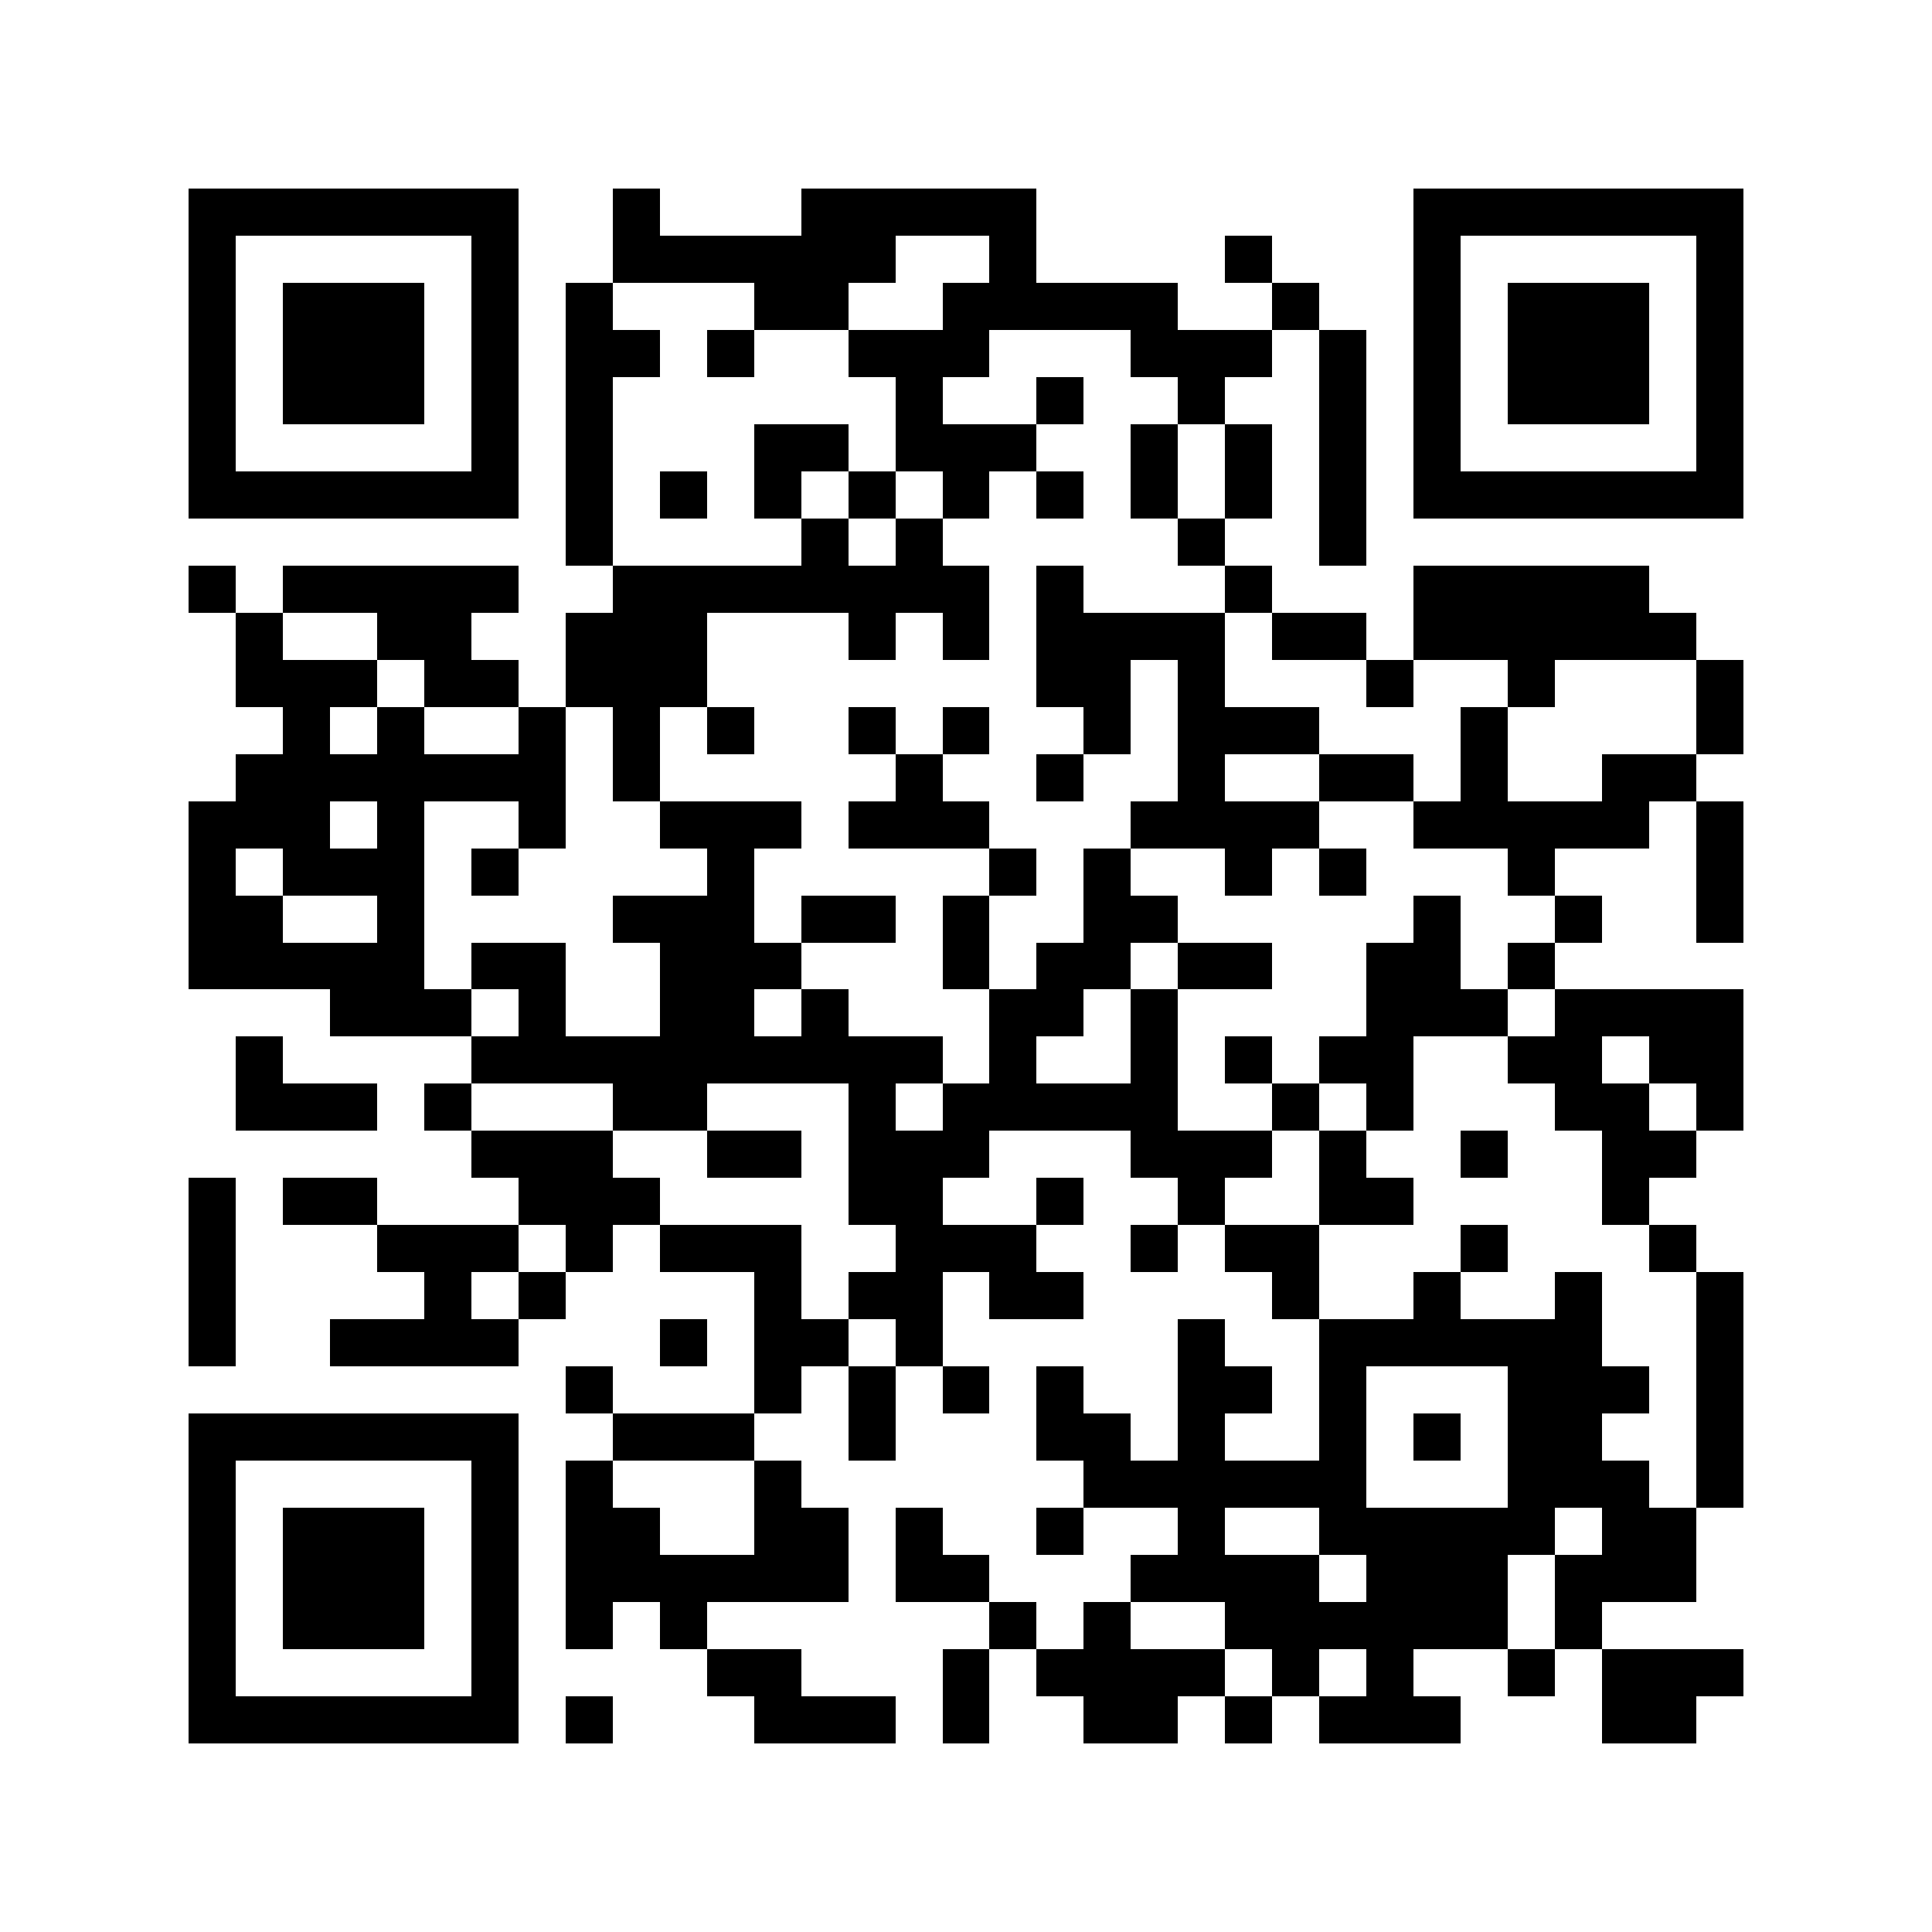
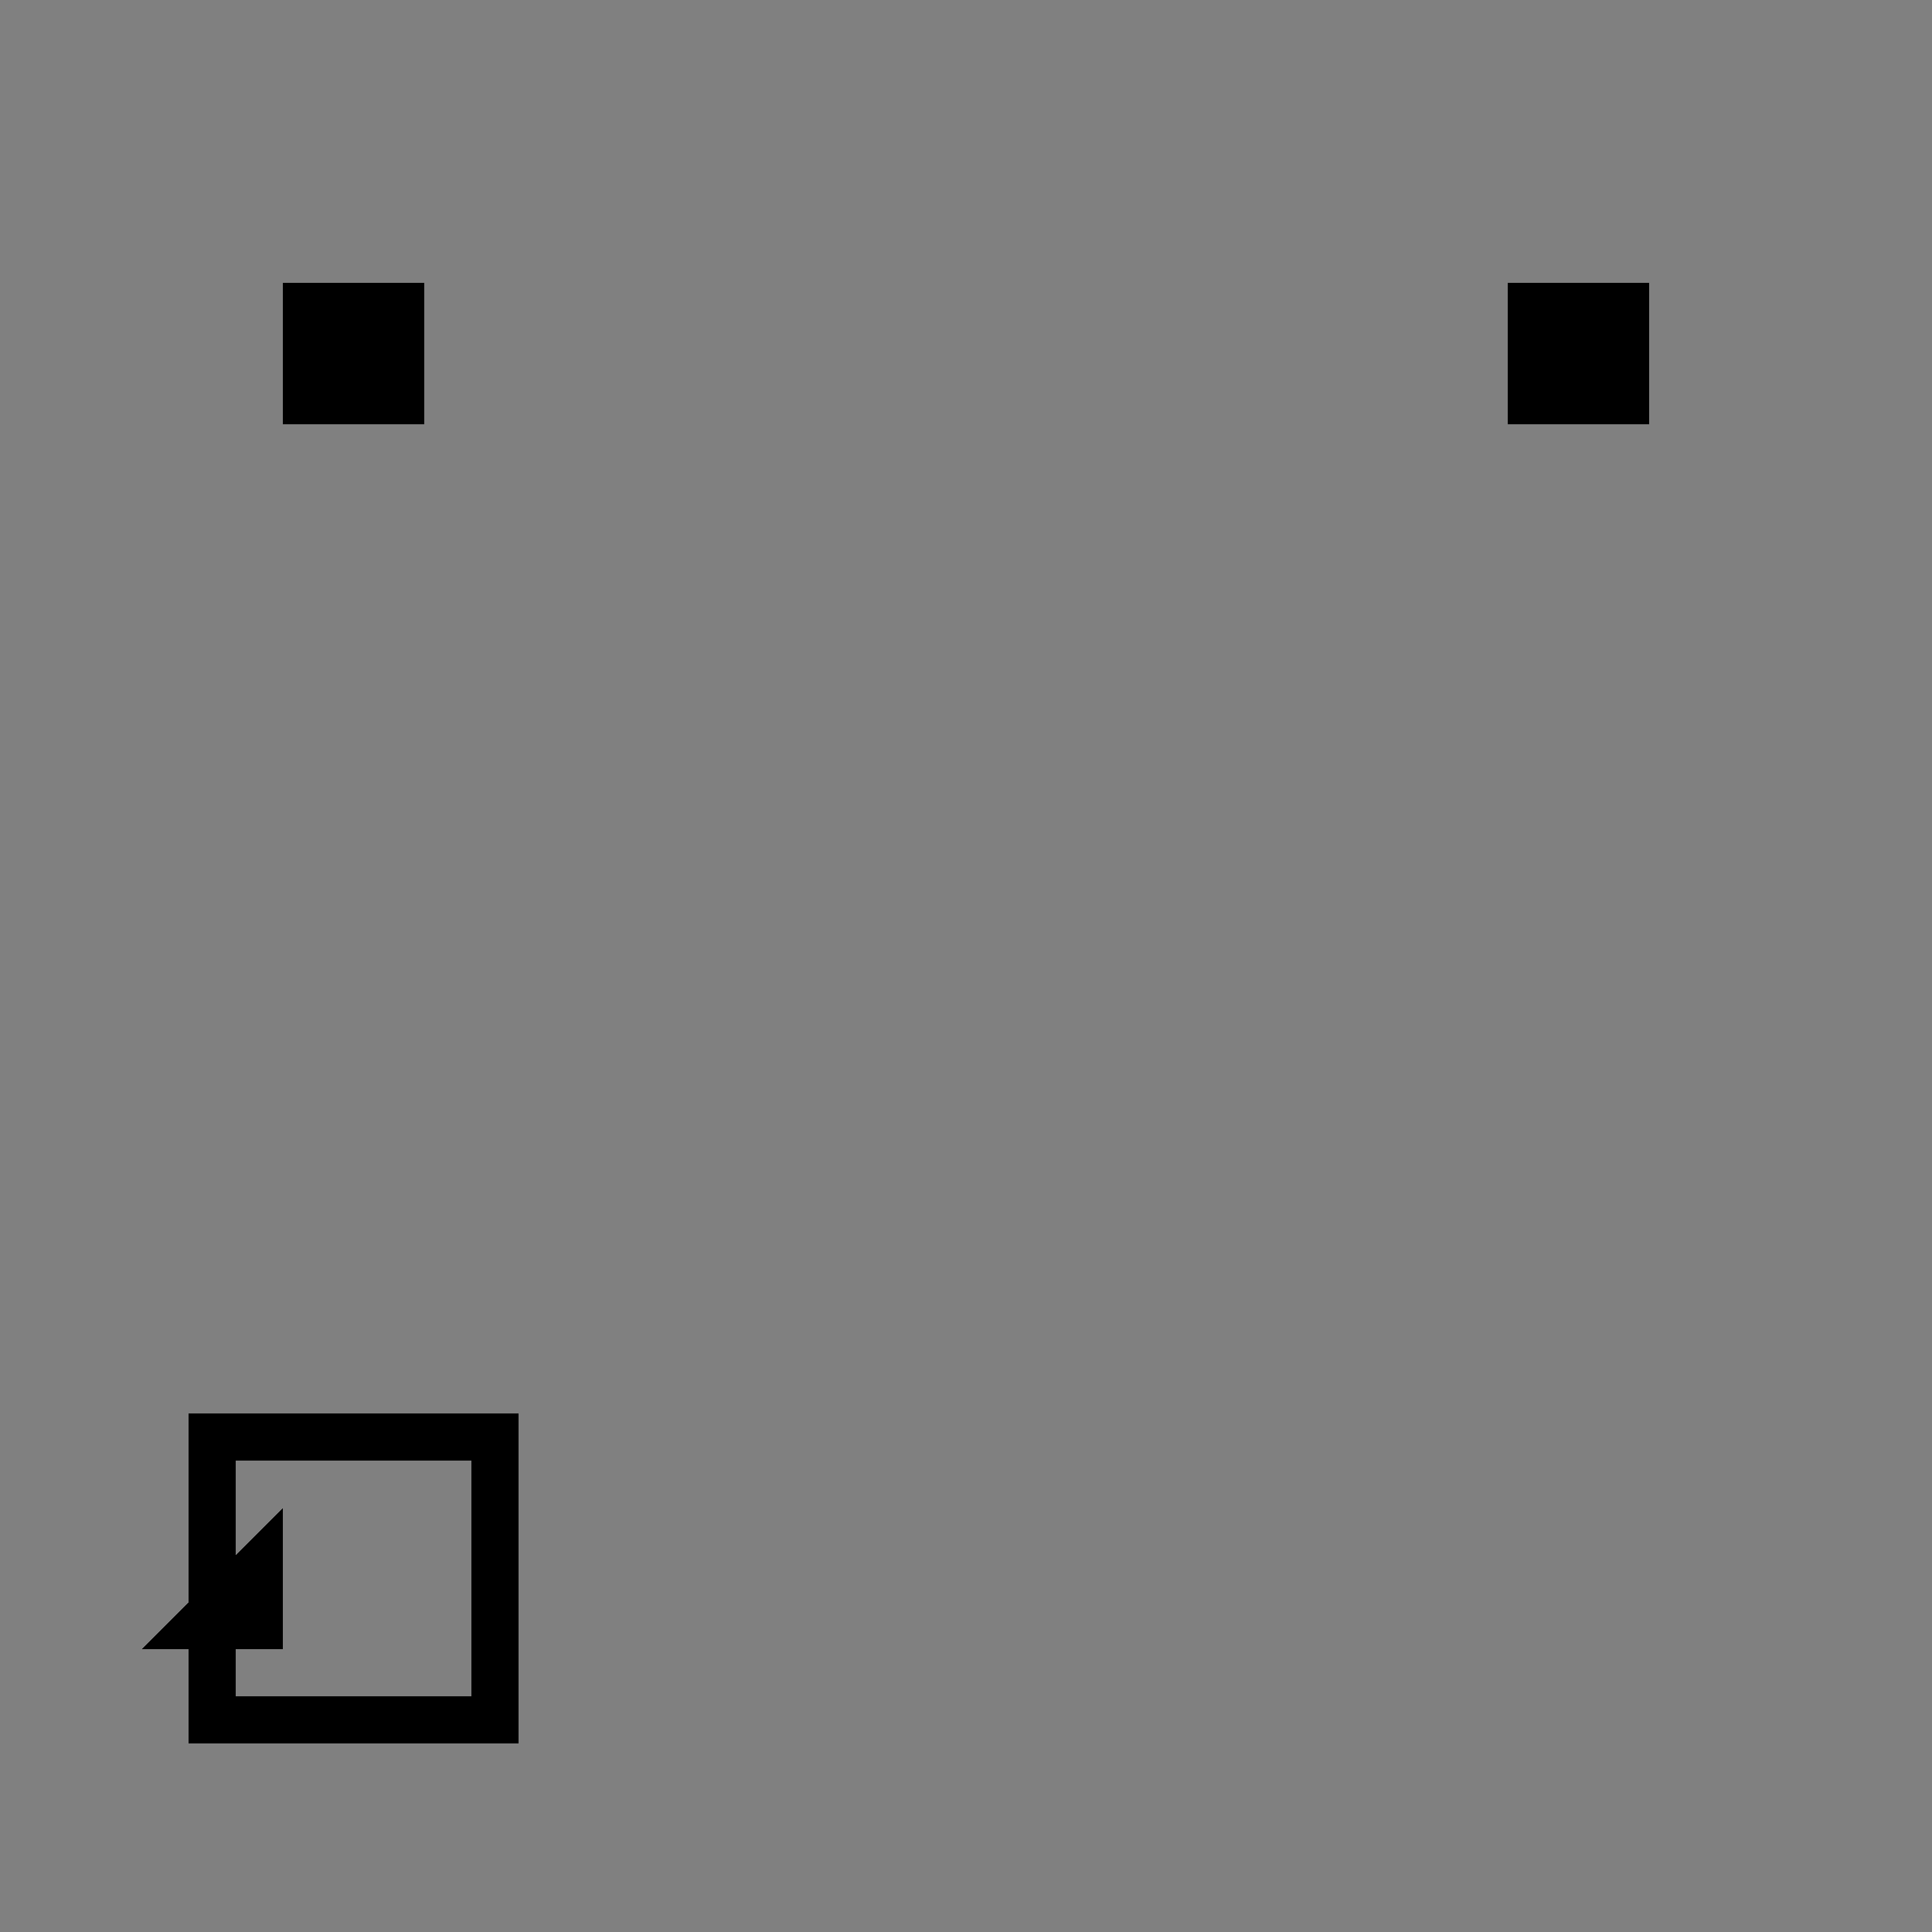
<svg xmlns="http://www.w3.org/2000/svg" xml:space="preserve" width="1000" height="1000">
  <rect width="100%" height="100%" fill="#808080" stroke="none" />
  <svg xml:space="preserve" width="1000" height="1000" viewBox="0 0 820 820">
-     <path fill="#FFF" d="M0 0h820v820H0z" />
-     <path d="M260 80h20v20h-20zM340 80h20v20h-20zM360 80h20v20h-20zM380 80h20v20h-20zM400 80h20v20h-20zM420 80h20v20h-20zM260 100h20v20h-20zM280 100h20v20h-20zM300 100h20v20h-20zM320 100h20v20h-20zM340 100h20v20h-20zM360 100h20v20h-20zM420 100h20v20h-20zM520 100h20v20h-20zM240 120h20v20h-20zM320 120h20v20h-20zM340 120h20v20h-20zM400 120h20v20h-20zM420 120h20v20h-20zM440 120h20v20h-20zM460 120h20v20h-20zM480 120h20v20h-20zM540 120h20v20h-20zM240 140h20v20h-20zM260 140h20v20h-20zM300 140h20v20h-20zM360 140h20v20h-20zM380 140h20v20h-20zM400 140h20v20h-20zM480 140h20v20h-20zM500 140h20v20h-20zM520 140h20v20h-20zM560 140h20v20h-20zM240 160h20v20h-20zM380 160h20v20h-20zM440 160h20v20h-20zM500 160h20v20h-20zM560 160h20v20h-20zM240 180h20v20h-20zM320 180h20v20h-20zM340 180h20v20h-20zM380 180h20v20h-20zM400 180h20v20h-20zM420 180h20v20h-20zM480 180h20v20h-20zM520 180h20v20h-20zM560 180h20v20h-20zM240 200h20v20h-20zM280 200h20v20h-20zM320 200h20v20h-20zM360 200h20v20h-20zM400 200h20v20h-20zM440 200h20v20h-20zM480 200h20v20h-20zM520 200h20v20h-20zM560 200h20v20h-20zM240 220h20v20h-20zM340 220h20v20h-20zM380 220h20v20h-20zM500 220h20v20h-20zM560 220h20v20h-20zM80 240h20v20H80zM120 240h20v20h-20zM140 240h20v20h-20zM160 240h20v20h-20zM180 240h20v20h-20zM200 240h20v20h-20zM260 240h20v20h-20zM280 240h20v20h-20zM300 240h20v20h-20zM320 240h20v20h-20zM340 240h20v20h-20zM360 240h20v20h-20zM380 240h20v20h-20zM400 240h20v20h-20zM440 240h20v20h-20zM520 240h20v20h-20zM600 240h20v20h-20zM620 240h20v20h-20zM640 240h20v20h-20zM660 240h20v20h-20zM680 240h20v20h-20zM100 260h20v20h-20zM160 260h20v20h-20zM180 260h20v20h-20zM240 260h20v20h-20zM260 260h20v20h-20zM280 260h20v20h-20zM360 260h20v20h-20zM400 260h20v20h-20zM440 260h20v20h-20zM460 260h20v20h-20zM480 260h20v20h-20zM500 260h20v20h-20zM540 260h20v20h-20zM560 260h20v20h-20zM600 260h20v20h-20zM620 260h20v20h-20zM640 260h20v20h-20zM660 260h20v20h-20zM680 260h20v20h-20zM700 260h20v20h-20zM100 280h20v20h-20zM120 280h20v20h-20zM140 280h20v20h-20zM180 280h20v20h-20zM200 280h20v20h-20zM240 280h20v20h-20zM260 280h20v20h-20zM280 280h20v20h-20zM440 280h20v20h-20zM460 280h20v20h-20zM500 280h20v20h-20zM580 280h20v20h-20zM640 280h20v20h-20zM720 280h20v20h-20zM120 300h20v20h-20zM160 300h20v20h-20zM220 300h20v20h-20zM260 300h20v20h-20zM300 300h20v20h-20zM360 300h20v20h-20zM400 300h20v20h-20zM460 300h20v20h-20zM500 300h20v20h-20zM520 300h20v20h-20zM540 300h20v20h-20zM620 300h20v20h-20zM720 300h20v20h-20zM100 320h20v20h-20zM120 320h20v20h-20zM140 320h20v20h-20zM160 320h20v20h-20zM180 320h20v20h-20zM200 320h20v20h-20zM220 320h20v20h-20zM260 320h20v20h-20zM380 320h20v20h-20zM440 320h20v20h-20zM500 320h20v20h-20zM560 320h20v20h-20zM580 320h20v20h-20zM620 320h20v20h-20zM680 320h20v20h-20zM700 320h20v20h-20zM80 340h20v20H80zM100 340h20v20h-20zM120 340h20v20h-20zM160 340h20v20h-20zM220 340h20v20h-20zM280 340h20v20h-20zM300 340h20v20h-20zM320 340h20v20h-20zM360 340h20v20h-20zM380 340h20v20h-20zM400 340h20v20h-20zM480 340h20v20h-20zM500 340h20v20h-20zM520 340h20v20h-20zM540 340h20v20h-20zM600 340h20v20h-20zM620 340h20v20h-20zM640 340h20v20h-20zM660 340h20v20h-20zM680 340h20v20h-20zM720 340h20v20h-20zM80 360h20v20H80zM120 360h20v20h-20zM140 360h20v20h-20zM160 360h20v20h-20zM200 360h20v20h-20zM300 360h20v20h-20zM420 360h20v20h-20zM460 360h20v20h-20zM520 360h20v20h-20zM560 360h20v20h-20zM640 360h20v20h-20zM720 360h20v20h-20zM80 380h20v20H80zM100 380h20v20h-20zM160 380h20v20h-20zM260 380h20v20h-20zM280 380h20v20h-20zM300 380h20v20h-20zM340 380h20v20h-20zM360 380h20v20h-20zM400 380h20v20h-20zM460 380h20v20h-20zM480 380h20v20h-20zM600 380h20v20h-20zM660 380h20v20h-20zM720 380h20v20h-20zM80 400h20v20H80zM100 400h20v20h-20zM120 400h20v20h-20zM140 400h20v20h-20zM160 400h20v20h-20zM200 400h20v20h-20zM220 400h20v20h-20zM280 400h20v20h-20zM300 400h20v20h-20zM320 400h20v20h-20zM400 400h20v20h-20zM440 400h20v20h-20zM460 400h20v20h-20zM500 400h20v20h-20zM520 400h20v20h-20zM580 400h20v20h-20zM600 400h20v20h-20zM640 400h20v20h-20zM140 420h20v20h-20zM160 420h20v20h-20zM180 420h20v20h-20zM220 420h20v20h-20zM280 420h20v20h-20zM300 420h20v20h-20zM340 420h20v20h-20zM420 420h20v20h-20zM440 420h20v20h-20zM480 420h20v20h-20zM580 420h20v20h-20zM600 420h20v20h-20zM620 420h20v20h-20zM660 420h20v20h-20zM680 420h20v20h-20zM700 420h20v20h-20zM720 420h20v20h-20zM100 440h20v20h-20zM200 440h20v20h-20zM220 440h20v20h-20zM240 440h20v20h-20zM260 440h20v20h-20zM280 440h20v20h-20zM300 440h20v20h-20zM320 440h20v20h-20zM340 440h20v20h-20zM360 440h20v20h-20zM380 440h20v20h-20zM420 440h20v20h-20zM480 440h20v20h-20zM520 440h20v20h-20zM560 440h20v20h-20zM580 440h20v20h-20zM640 440h20v20h-20zM660 440h20v20h-20zM700 440h20v20h-20zM720 440h20v20h-20zM100 460h20v20h-20zM120 460h20v20h-20zM140 460h20v20h-20zM180 460h20v20h-20zM260 460h20v20h-20zM280 460h20v20h-20zM360 460h20v20h-20zM400 460h20v20h-20zM420 460h20v20h-20zM440 460h20v20h-20zM460 460h20v20h-20zM480 460h20v20h-20zM540 460h20v20h-20zM580 460h20v20h-20zM660 460h20v20h-20zM680 460h20v20h-20zM720 460h20v20h-20zM200 480h20v20h-20zM220 480h20v20h-20zM240 480h20v20h-20zM300 480h20v20h-20zM320 480h20v20h-20zM360 480h20v20h-20zM380 480h20v20h-20zM400 480h20v20h-20zM480 480h20v20h-20zM500 480h20v20h-20zM520 480h20v20h-20zM560 480h20v20h-20zM620 480h20v20h-20zM680 480h20v20h-20zM700 480h20v20h-20zM80 500h20v20H80zM120 500h20v20h-20zM140 500h20v20h-20zM220 500h20v20h-20zM240 500h20v20h-20zM260 500h20v20h-20zM360 500h20v20h-20zM380 500h20v20h-20zM440 500h20v20h-20zM500 500h20v20h-20zM560 500h20v20h-20zM580 500h20v20h-20zM680 500h20v20h-20zM80 520h20v20H80zM160 520h20v20h-20zM180 520h20v20h-20zM200 520h20v20h-20zM240 520h20v20h-20zM280 520h20v20h-20zM300 520h20v20h-20zM320 520h20v20h-20zM380 520h20v20h-20zM400 520h20v20h-20zM420 520h20v20h-20zM480 520h20v20h-20zM520 520h20v20h-20zM540 520h20v20h-20zM620 520h20v20h-20zM700 520h20v20h-20zM80 540h20v20H80zM180 540h20v20h-20zM220 540h20v20h-20zM320 540h20v20h-20zM360 540h20v20h-20zM380 540h20v20h-20zM420 540h20v20h-20zM440 540h20v20h-20zM540 540h20v20h-20zM600 540h20v20h-20zM660 540h20v20h-20zM720 540h20v20h-20zM80 560h20v20H80zM140 560h20v20h-20zM160 560h20v20h-20zM180 560h20v20h-20zM200 560h20v20h-20zM280 560h20v20h-20zM320 560h20v20h-20zM340 560h20v20h-20zM380 560h20v20h-20zM500 560h20v20h-20zM560 560h20v20h-20zM580 560h20v20h-20zM600 560h20v20h-20zM620 560h20v20h-20zM640 560h20v20h-20zM660 560h20v20h-20zM720 560h20v20h-20zM240 580h20v20h-20zM320 580h20v20h-20zM360 580h20v20h-20zM400 580h20v20h-20zM440 580h20v20h-20zM500 580h20v20h-20zM520 580h20v20h-20zM560 580h20v20h-20zM640 580h20v20h-20zM660 580h20v20h-20zM680 580h20v20h-20zM720 580h20v20h-20zM260 600h20v20h-20zM280 600h20v20h-20zM300 600h20v20h-20zM360 600h20v20h-20zM440 600h20v20h-20zM460 600h20v20h-20zM500 600h20v20h-20zM560 600h20v20h-20zM600 600h20v20h-20zM640 600h20v20h-20zM660 600h20v20h-20zM720 600h20v20h-20zM240 620h20v20h-20zM320 620h20v20h-20zM460 620h20v20h-20zM480 620h20v20h-20zM500 620h20v20h-20zM520 620h20v20h-20zM540 620h20v20h-20zM560 620h20v20h-20zM640 620h20v20h-20zM660 620h20v20h-20zM680 620h20v20h-20zM720 620h20v20h-20zM240 640h20v20h-20zM260 640h20v20h-20zM320 640h20v20h-20zM340 640h20v20h-20zM380 640h20v20h-20zM440 640h20v20h-20zM500 640h20v20h-20zM560 640h20v20h-20zM580 640h20v20h-20zM600 640h20v20h-20zM620 640h20v20h-20zM640 640h20v20h-20zM680 640h20v20h-20zM700 640h20v20h-20zM240 660h20v20h-20zM260 660h20v20h-20zM280 660h20v20h-20zM300 660h20v20h-20zM320 660h20v20h-20zM340 660h20v20h-20zM380 660h20v20h-20zM400 660h20v20h-20zM480 660h20v20h-20zM500 660h20v20h-20zM520 660h20v20h-20zM540 660h20v20h-20zM580 660h20v20h-20zM600 660h20v20h-20zM620 660h20v20h-20zM660 660h20v20h-20zM680 660h20v20h-20zM700 660h20v20h-20zM240 680h20v20h-20zM280 680h20v20h-20zM420 680h20v20h-20zM460 680h20v20h-20zM520 680h20v20h-20zM540 680h20v20h-20zM560 680h20v20h-20zM580 680h20v20h-20zM600 680h20v20h-20zM620 680h20v20h-20zM660 680h20v20h-20zM300 700h20v20h-20zM320 700h20v20h-20zM400 700h20v20h-20zM440 700h20v20h-20zM460 700h20v20h-20zM480 700h20v20h-20zM500 700h20v20h-20zM540 700h20v20h-20zM580 700h20v20h-20zM640 700h20v20h-20zM680 700h20v20h-20zM700 700h20v20h-20zM720 700h20v20h-20zM240 720h20v20h-20zM320 720h20v20h-20zM340 720h20v20h-20zM360 720h20v20h-20zM400 720h20v20h-20zM460 720h20v20h-20zM480 720h20v20h-20zM520 720h20v20h-20zM560 720h20v20h-20zM580 720h20v20h-20zM600 720h20v20h-20zM680 720h20v20h-20zM700 720h20v20h-20z" shape-rendering="crispEdges" />
-     <path fill-rule="evenodd" d="M80 80h140v140H80Zm20 20h100v100H100ZM600 80h140v140H600Zm20 20h100v100H620Z" shape-rendering="crispEdges" />
    <path d="M120 120h60v60h-60zM640 120h60v60h-60z" shape-rendering="crispEdges" />
    <path fill-rule="evenodd" d="M80 600h140v140H80Zm20 20h100v100H100Z" shape-rendering="crispEdges" />
-     <path d="M120 640h60v60h-60z" shape-rendering="crispEdges" />
+     <path d="M120 640v60h-60z" shape-rendering="crispEdges" />
  </svg>
</svg>